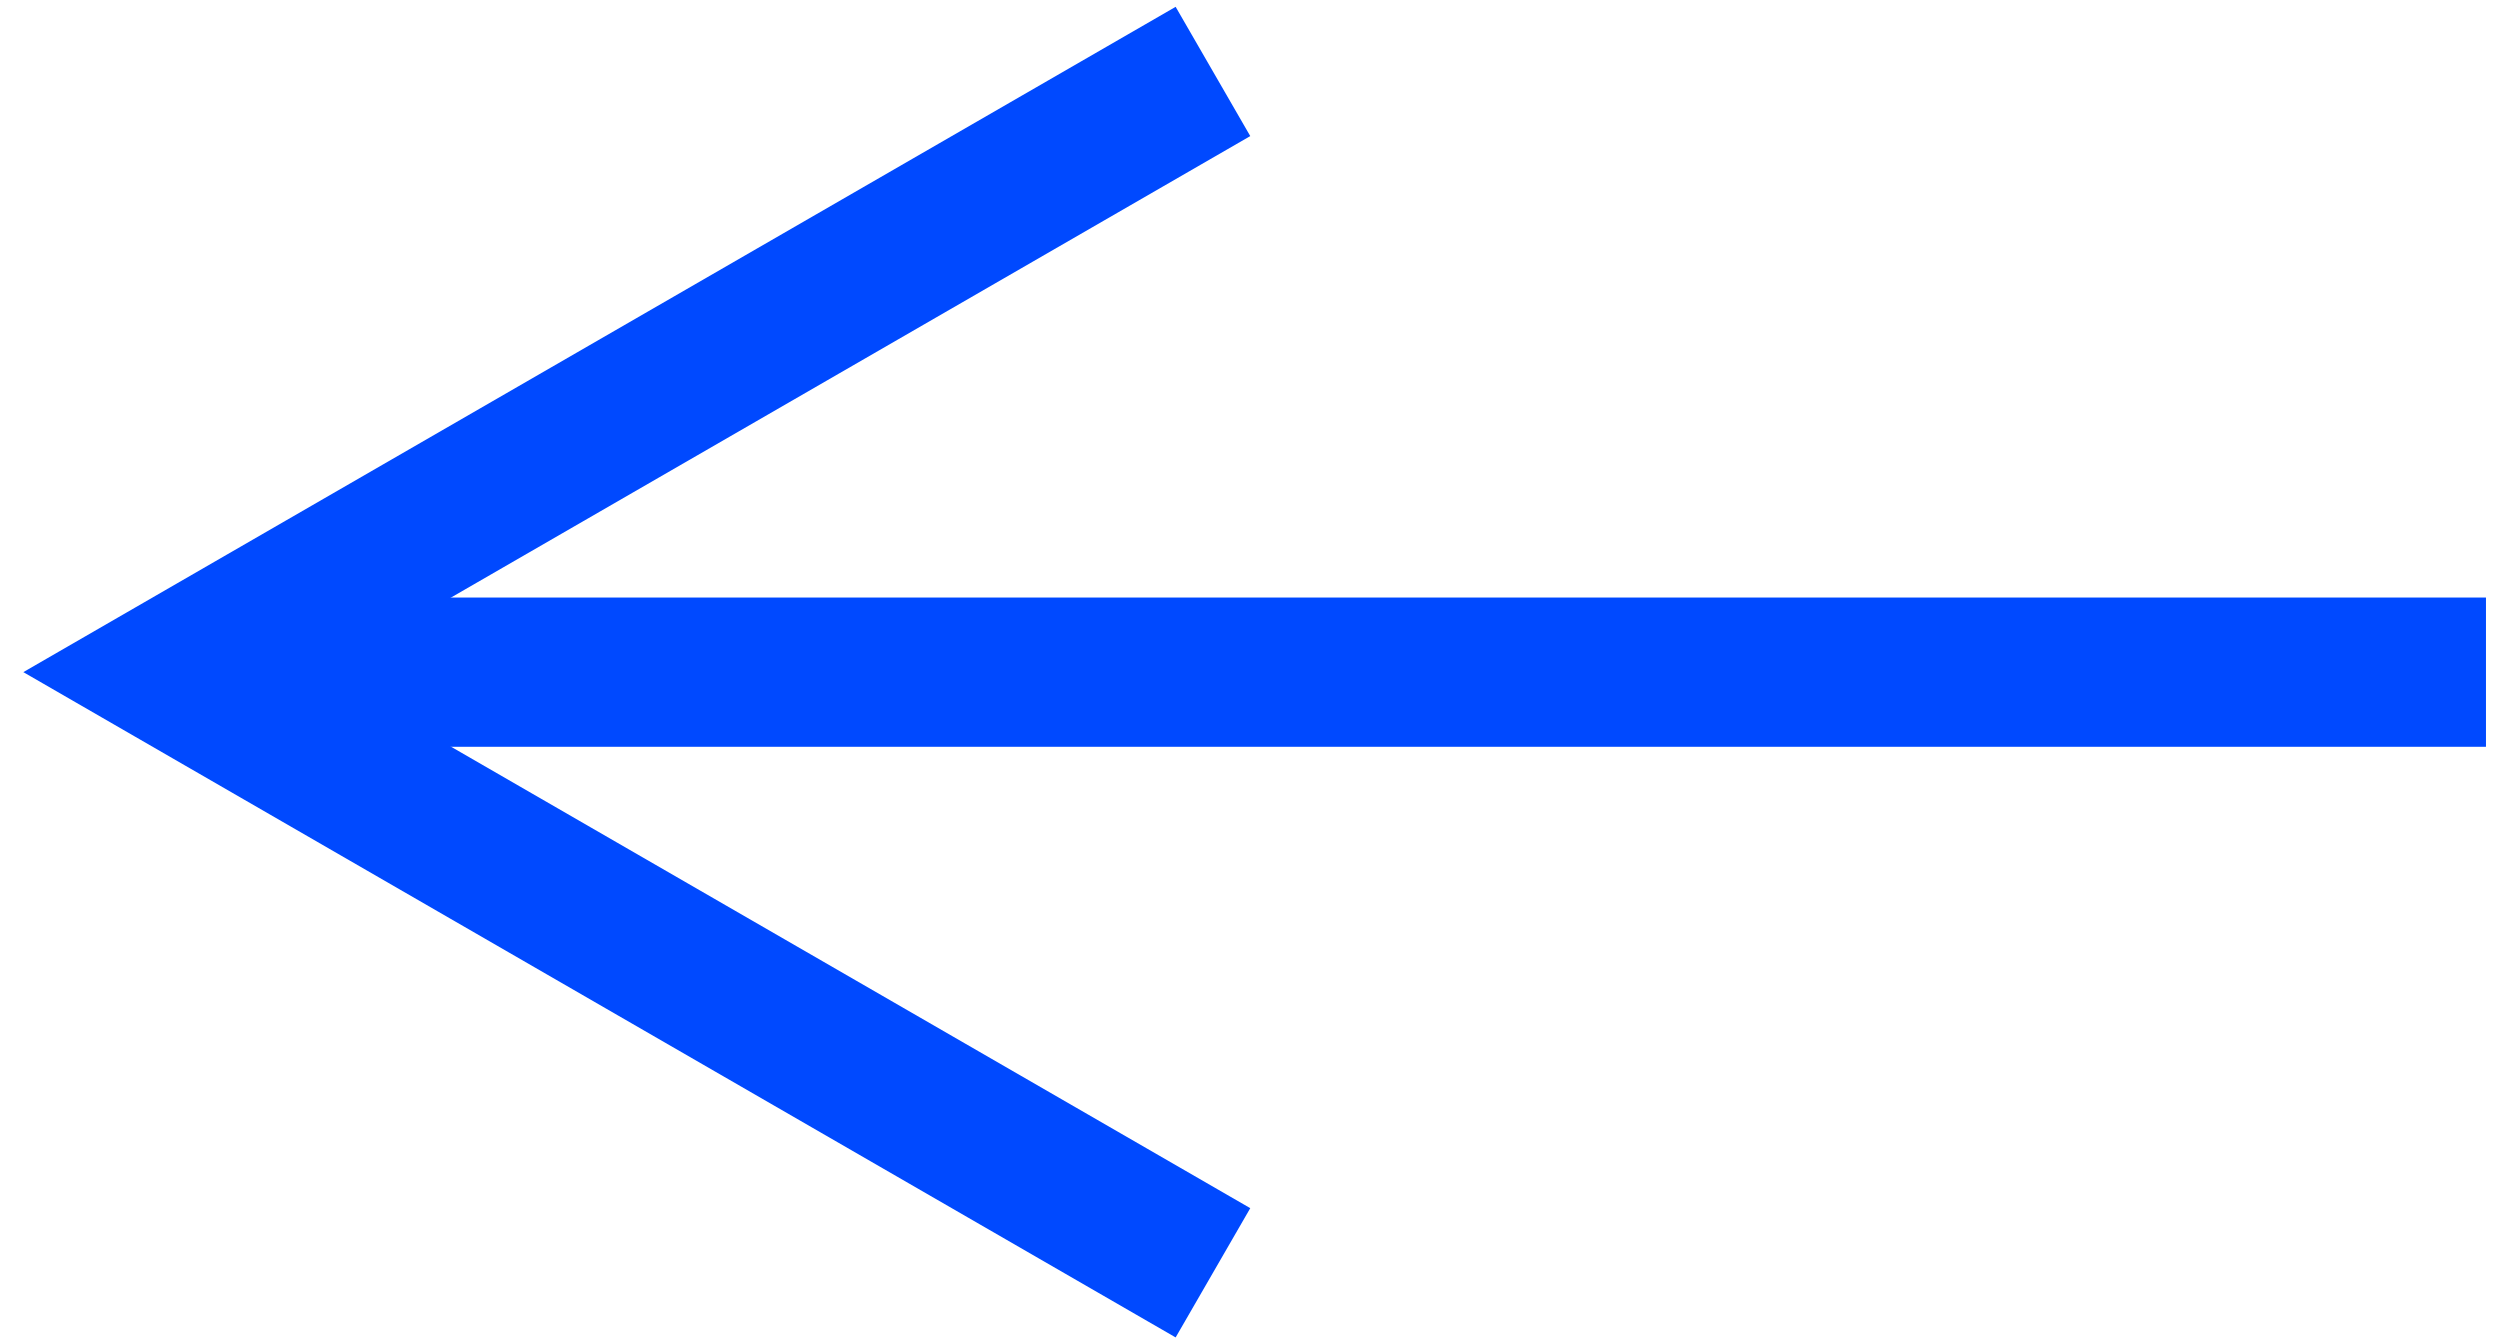
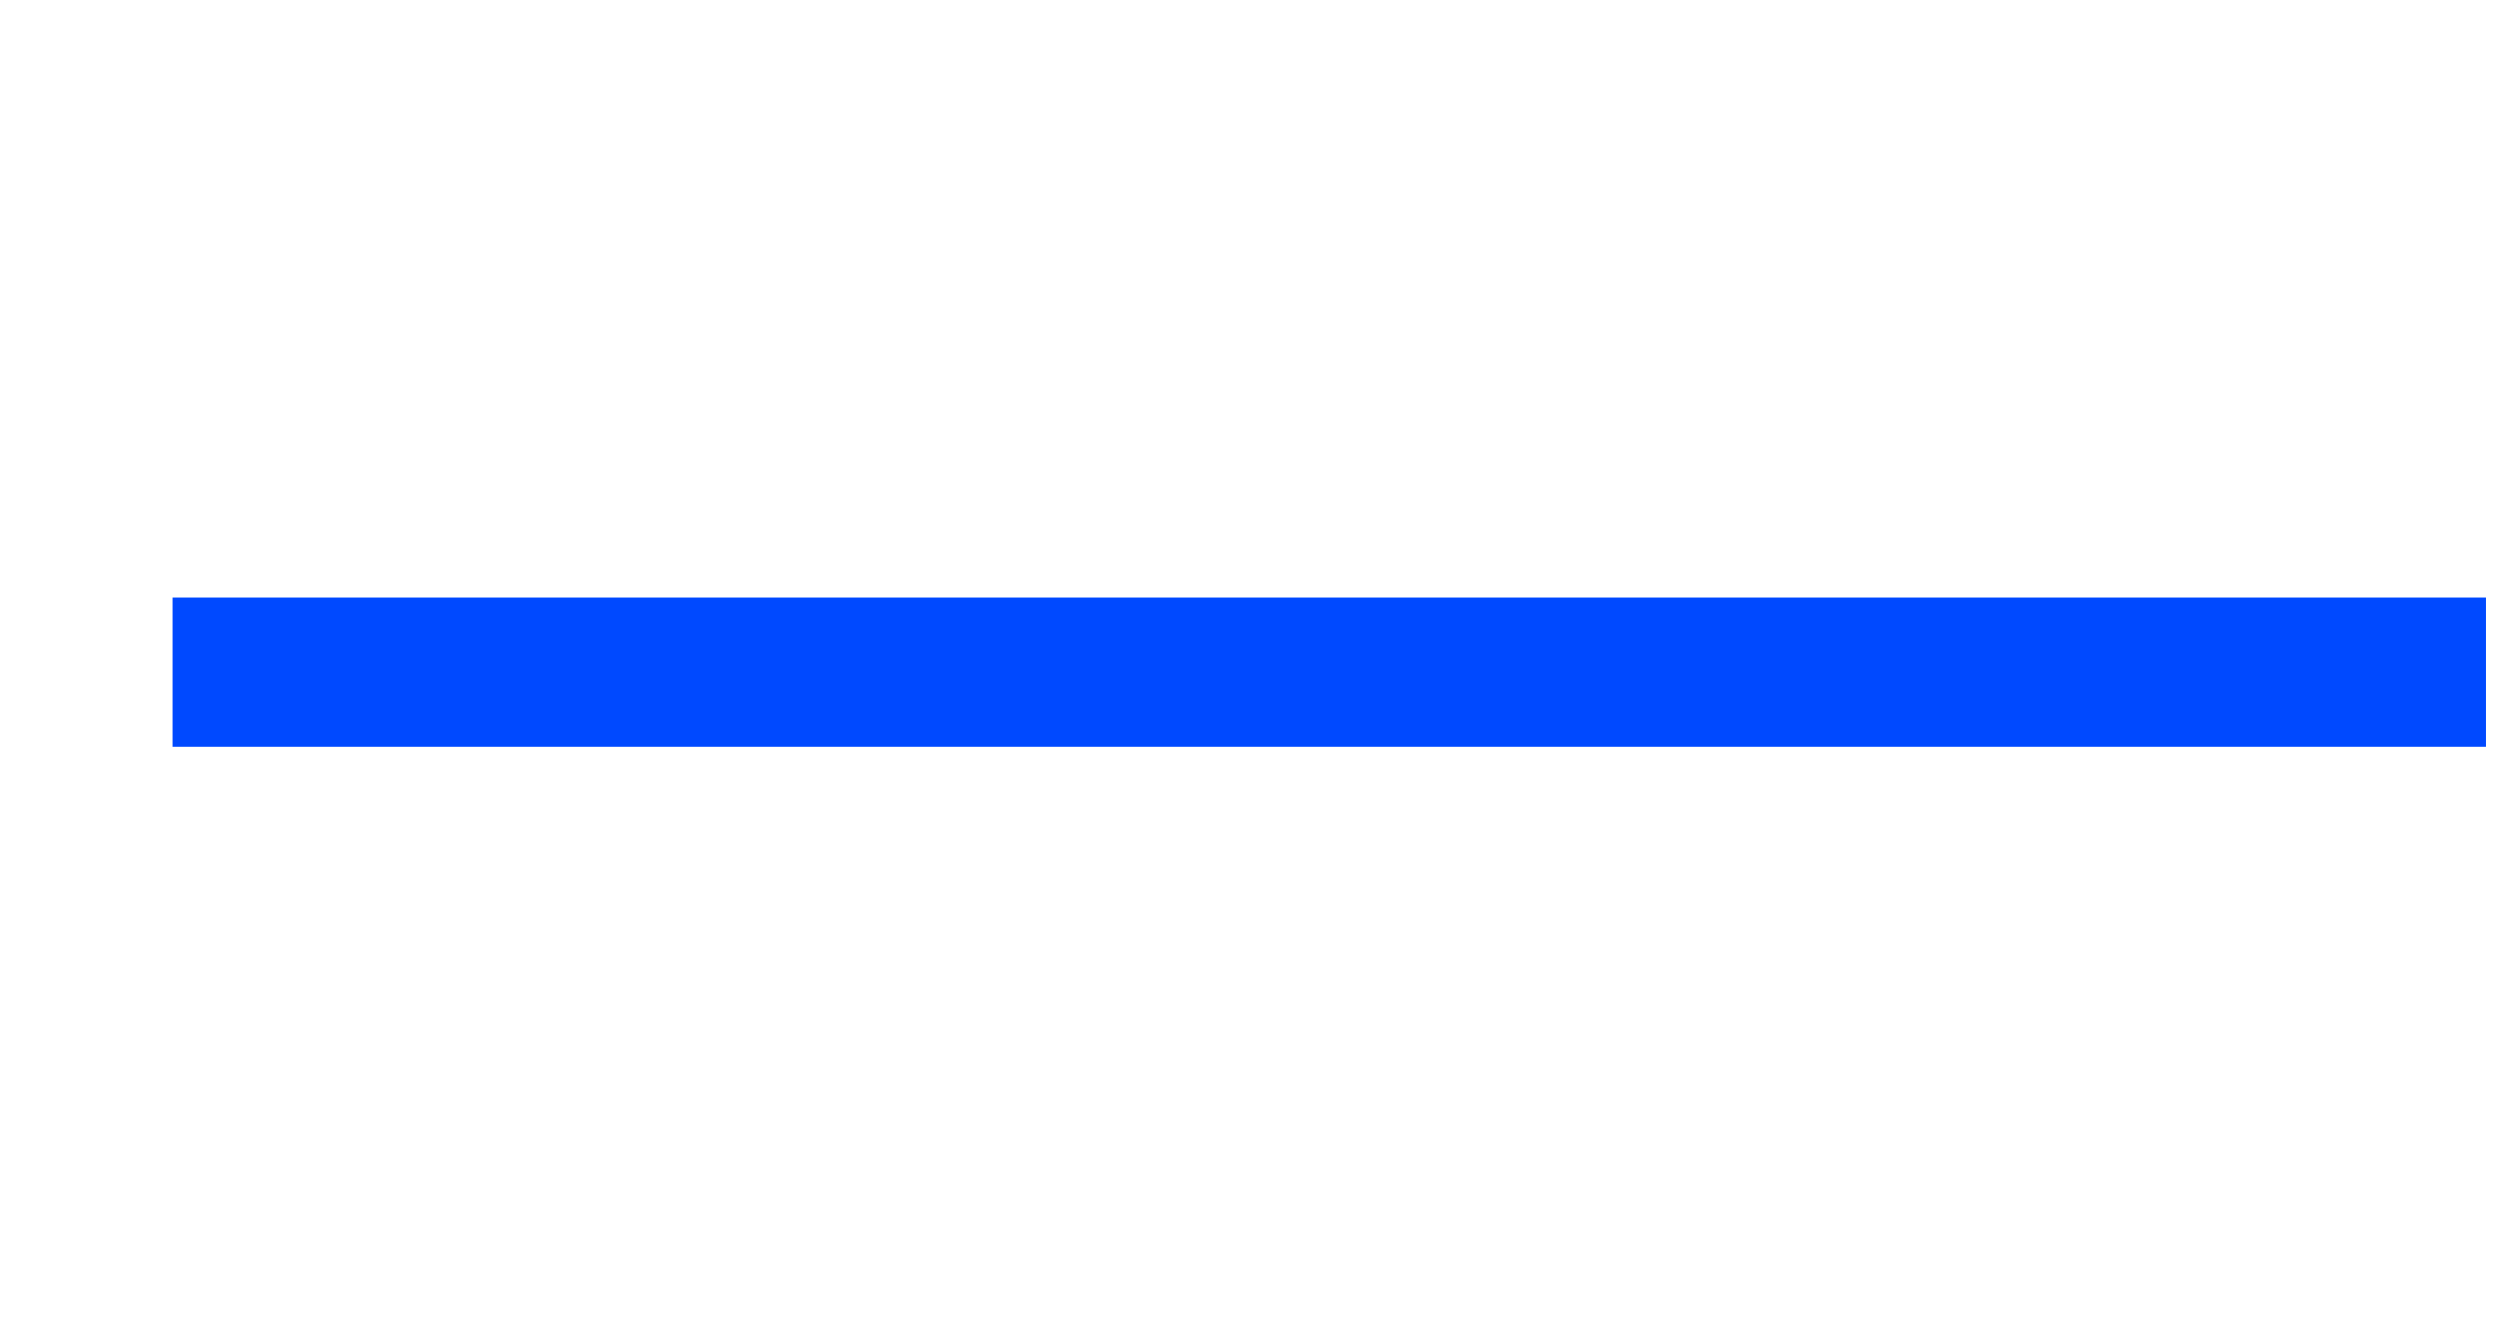
<svg xmlns="http://www.w3.org/2000/svg" width="67" height="36" viewBox="0 0 67 36" fill="none">
-   <path d="M32.507 1.915L4.625 18.013L32.507 34.111" stroke="#0049FF" stroke-width="4" />
  <path d="M4.625 18.014H66.624" stroke="#0049FF" stroke-width="4" />
</svg>